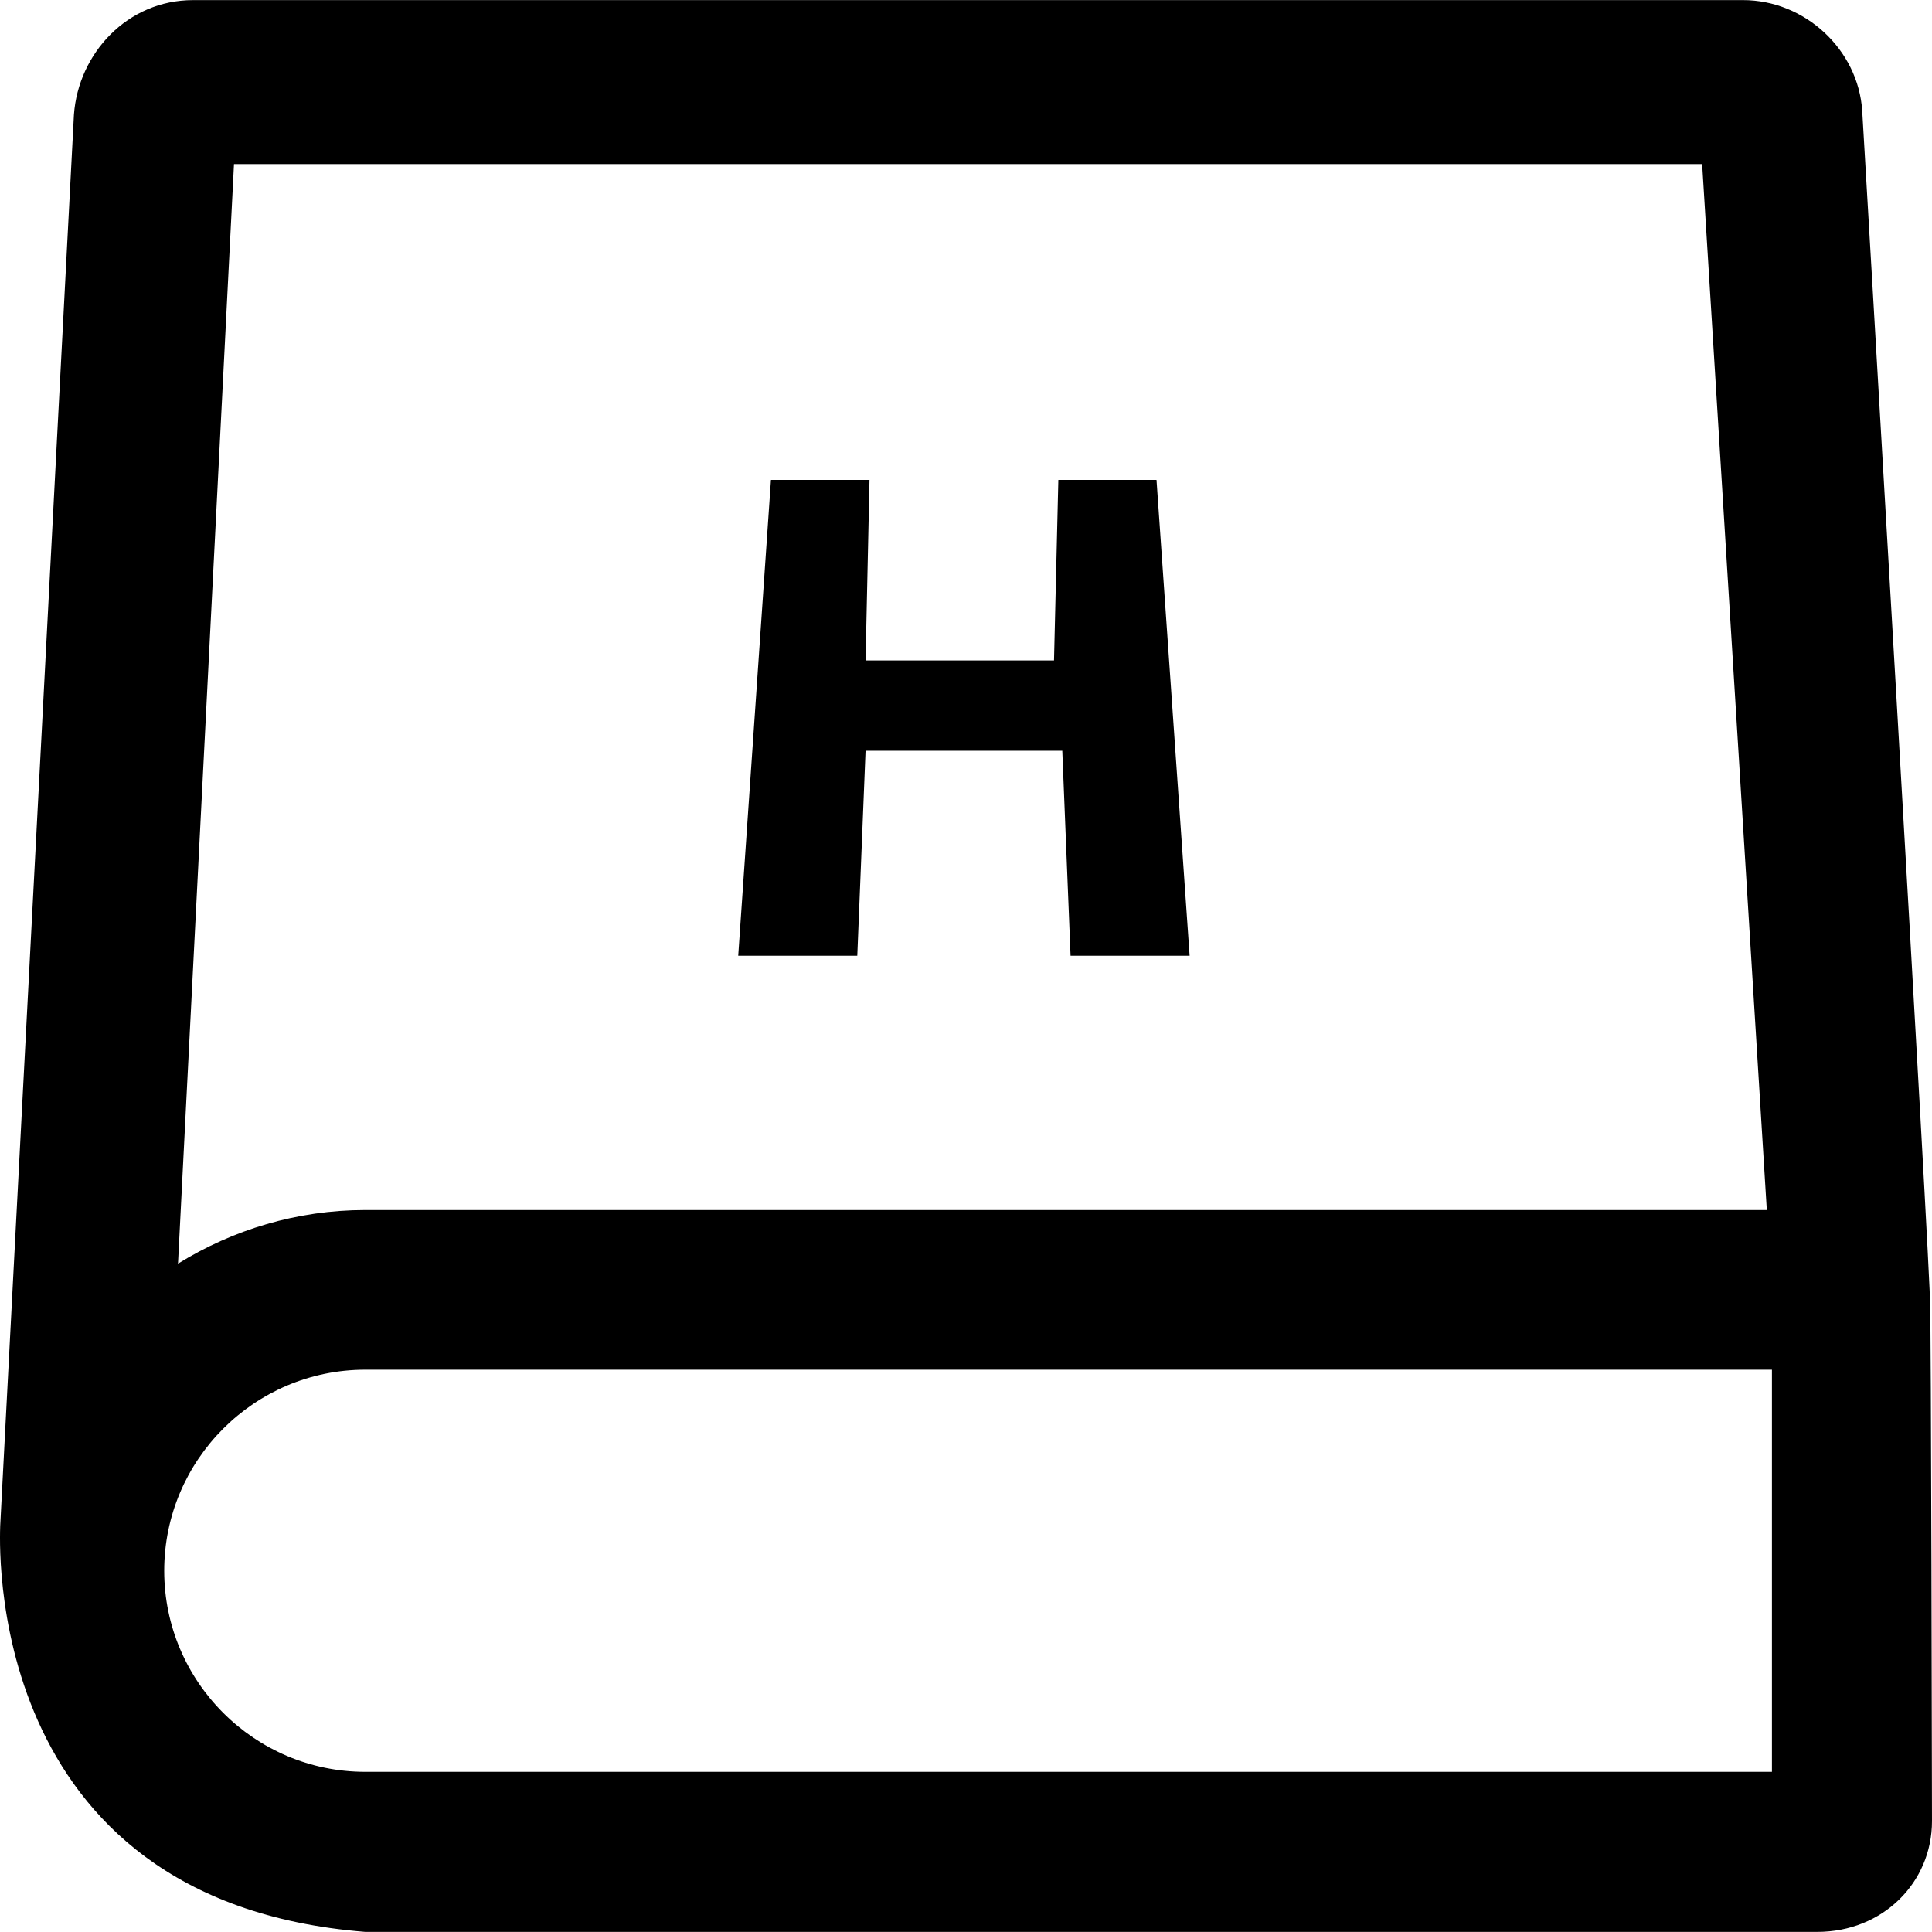
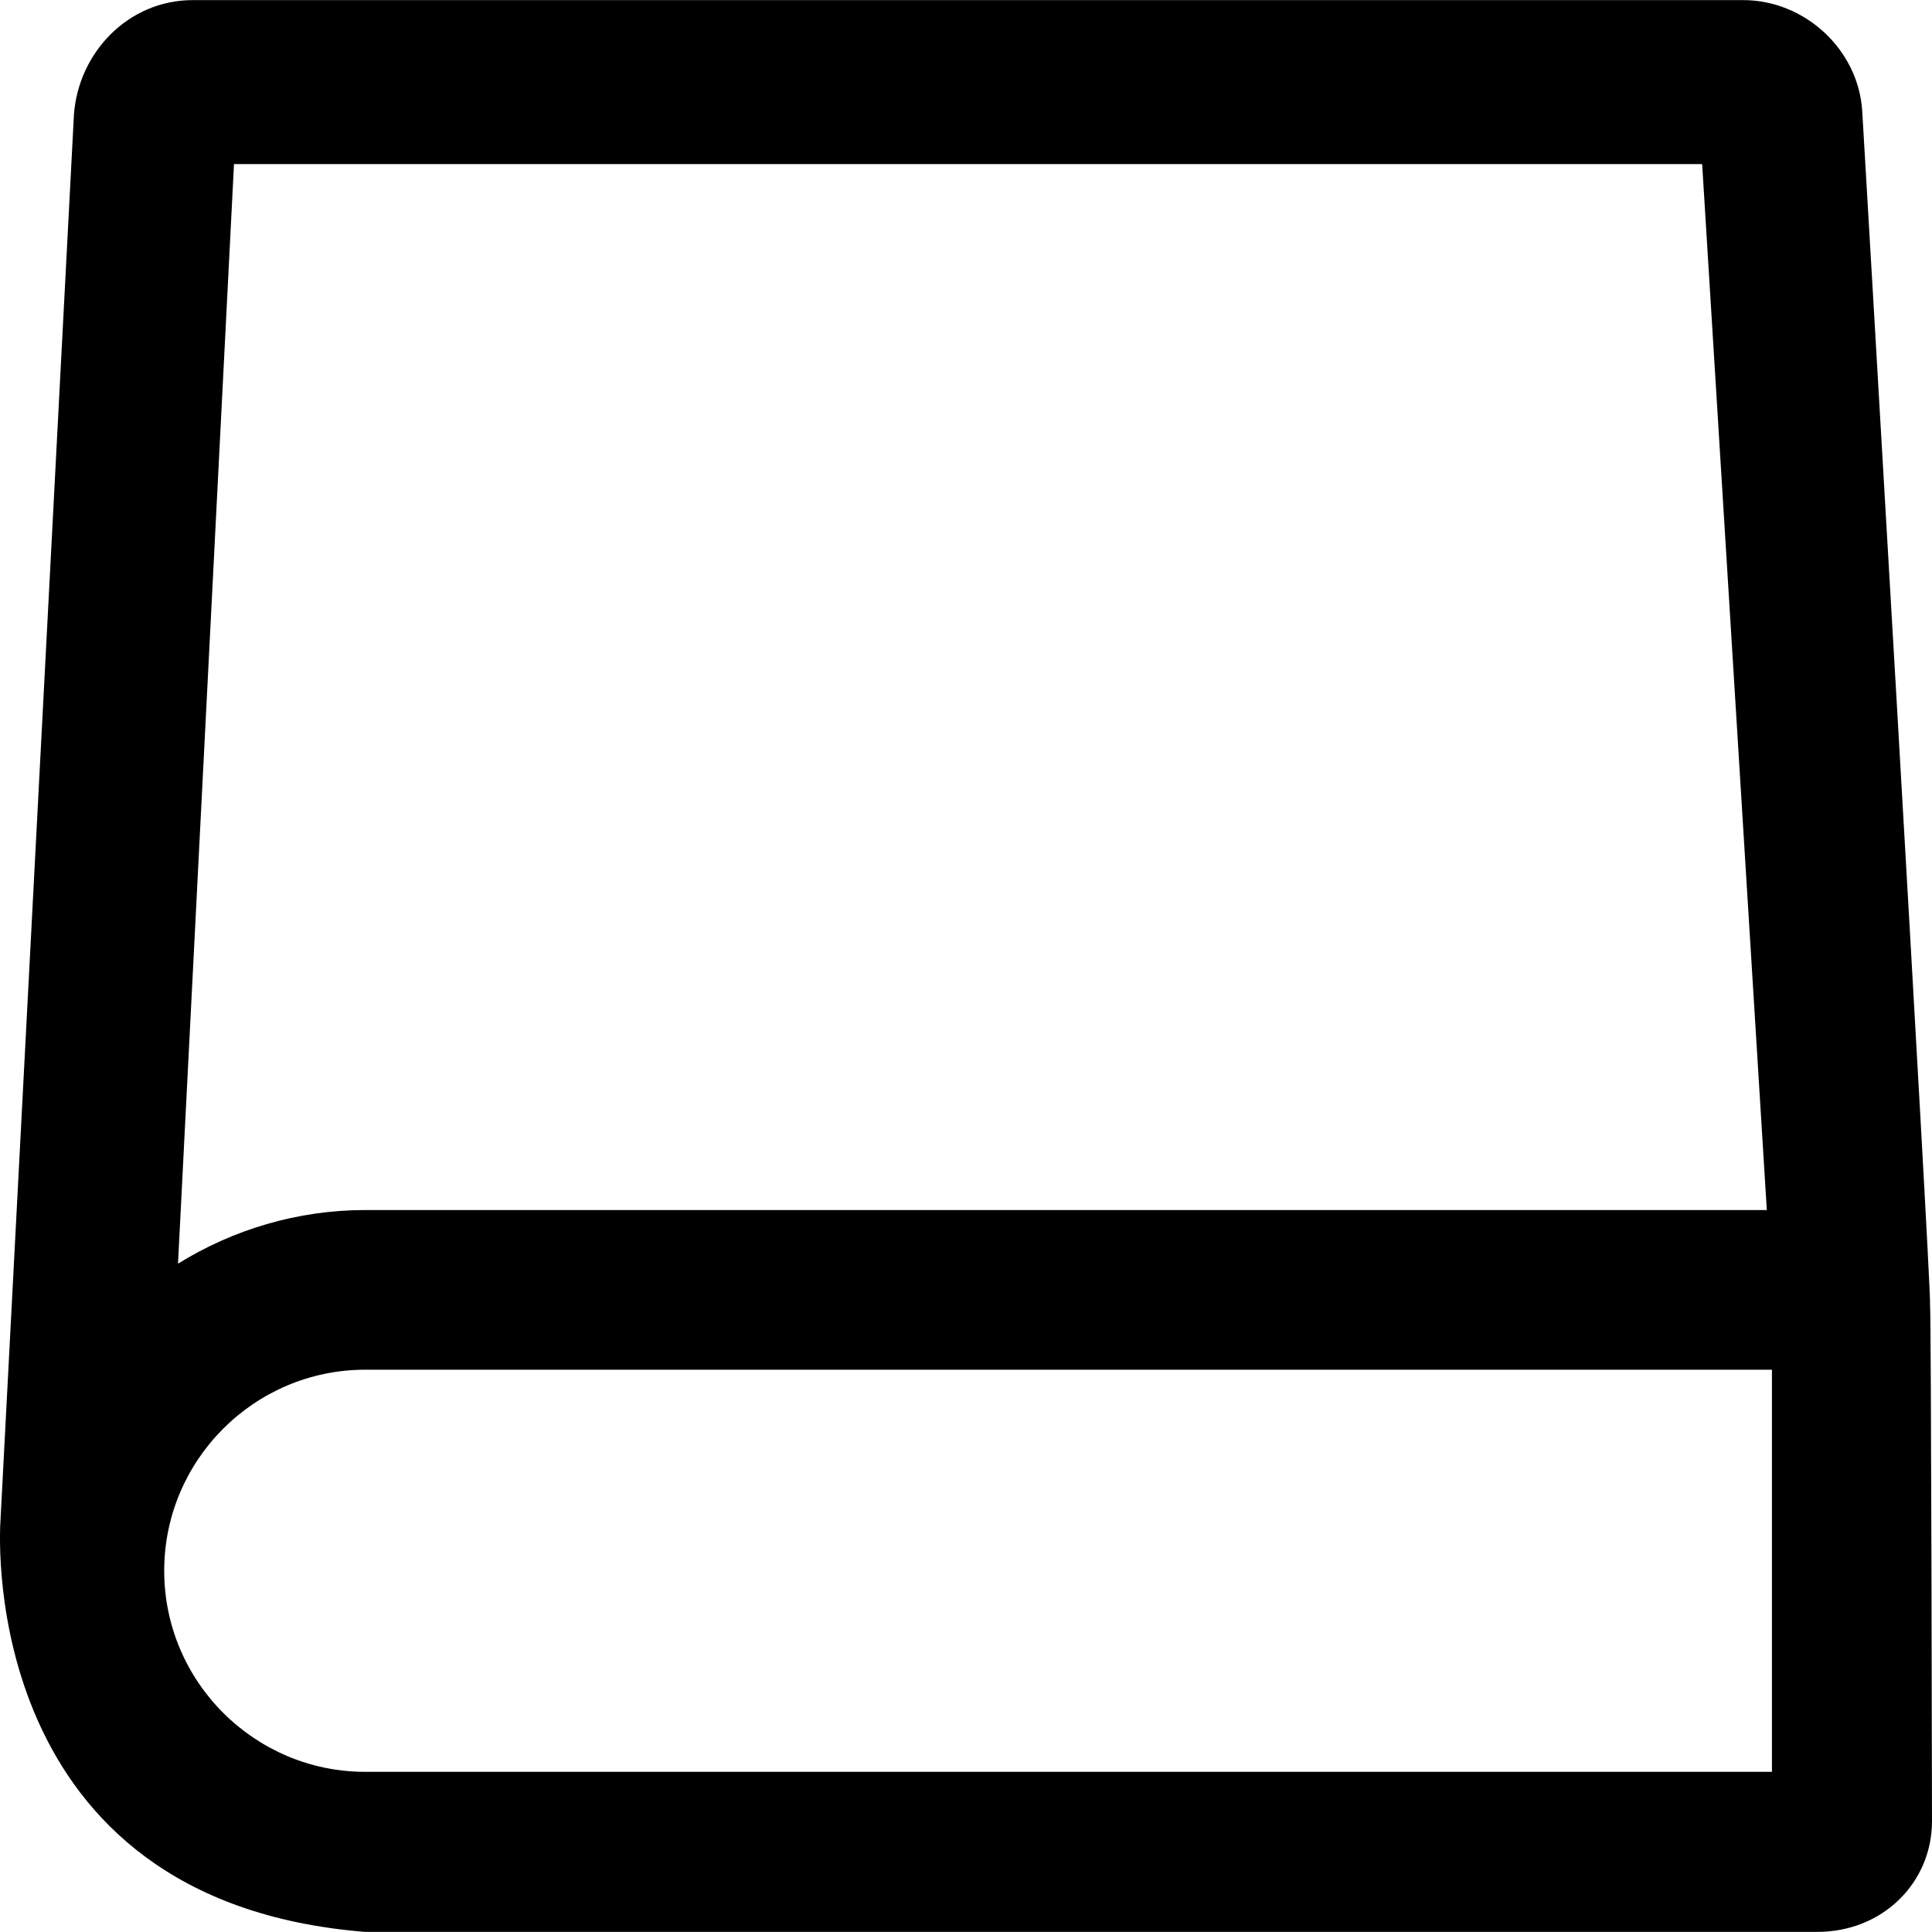
<svg xmlns="http://www.w3.org/2000/svg" fill="#000000" height="800px" width="800px" version="1.1" id="Layer_1" viewBox="0 0 490.051 490.051" xml:space="preserve">
  <g>
    <g>
-       <path d="M472.351,28.125c-1-15.6-14.6-28.1-30.2-28.1h-393.2c-16.6,0-29.1,13.5-30.2,29.1l-18.7,357.9c0,2.5-5.3,95.2,92.6,103    h368.3c16.6,0,29.1-12.5,29.1-28.1c0,0-0.2-129.4-0.5-131.1C490.051,328.825,472.351,28.125,472.351,28.125z M59.351,41.625h372.4    l16.4,265.3h-355.5c-17.3,0-33.6,5-47.5,13.6L59.351,41.625z M449.451,449.425h-356.8c-28.1,0-51-22.9-51-51s22.9-51,51-51h356.8    V449.425z" />
-       <polygon points="219.551,190.425 269.451,190.425 271.551,242.425 301.751,242.425 293.351,121.725 268.451,121.725     267.351,167.525 219.551,167.525 220.551,121.725 195.551,121.725 187.251,242.425 217.451,242.425   " />
+       <path d="M472.351,28.125c-1-15.6-14.6-28.1-30.2-28.1h-393.2c-16.6,0-29.1,13.5-30.2,29.1l-18.7,357.9c0,2.5-5.3,95.2,92.6,103    h368.3c16.6,0,29.1-12.5,29.1-28.1c0,0-0.2-129.4-0.5-131.1C490.051,328.825,472.351,28.125,472.351,28.125z M59.351,41.625h372.4    l16.4,265.3h-355.5c-17.3,0-33.6,5-47.5,13.6L59.351,41.625z M449.451,449.425h-356.8c-28.1,0-51-22.9-51-51s22.9-51,51-51h356.8    z" />
    </g>
  </g>
</svg>